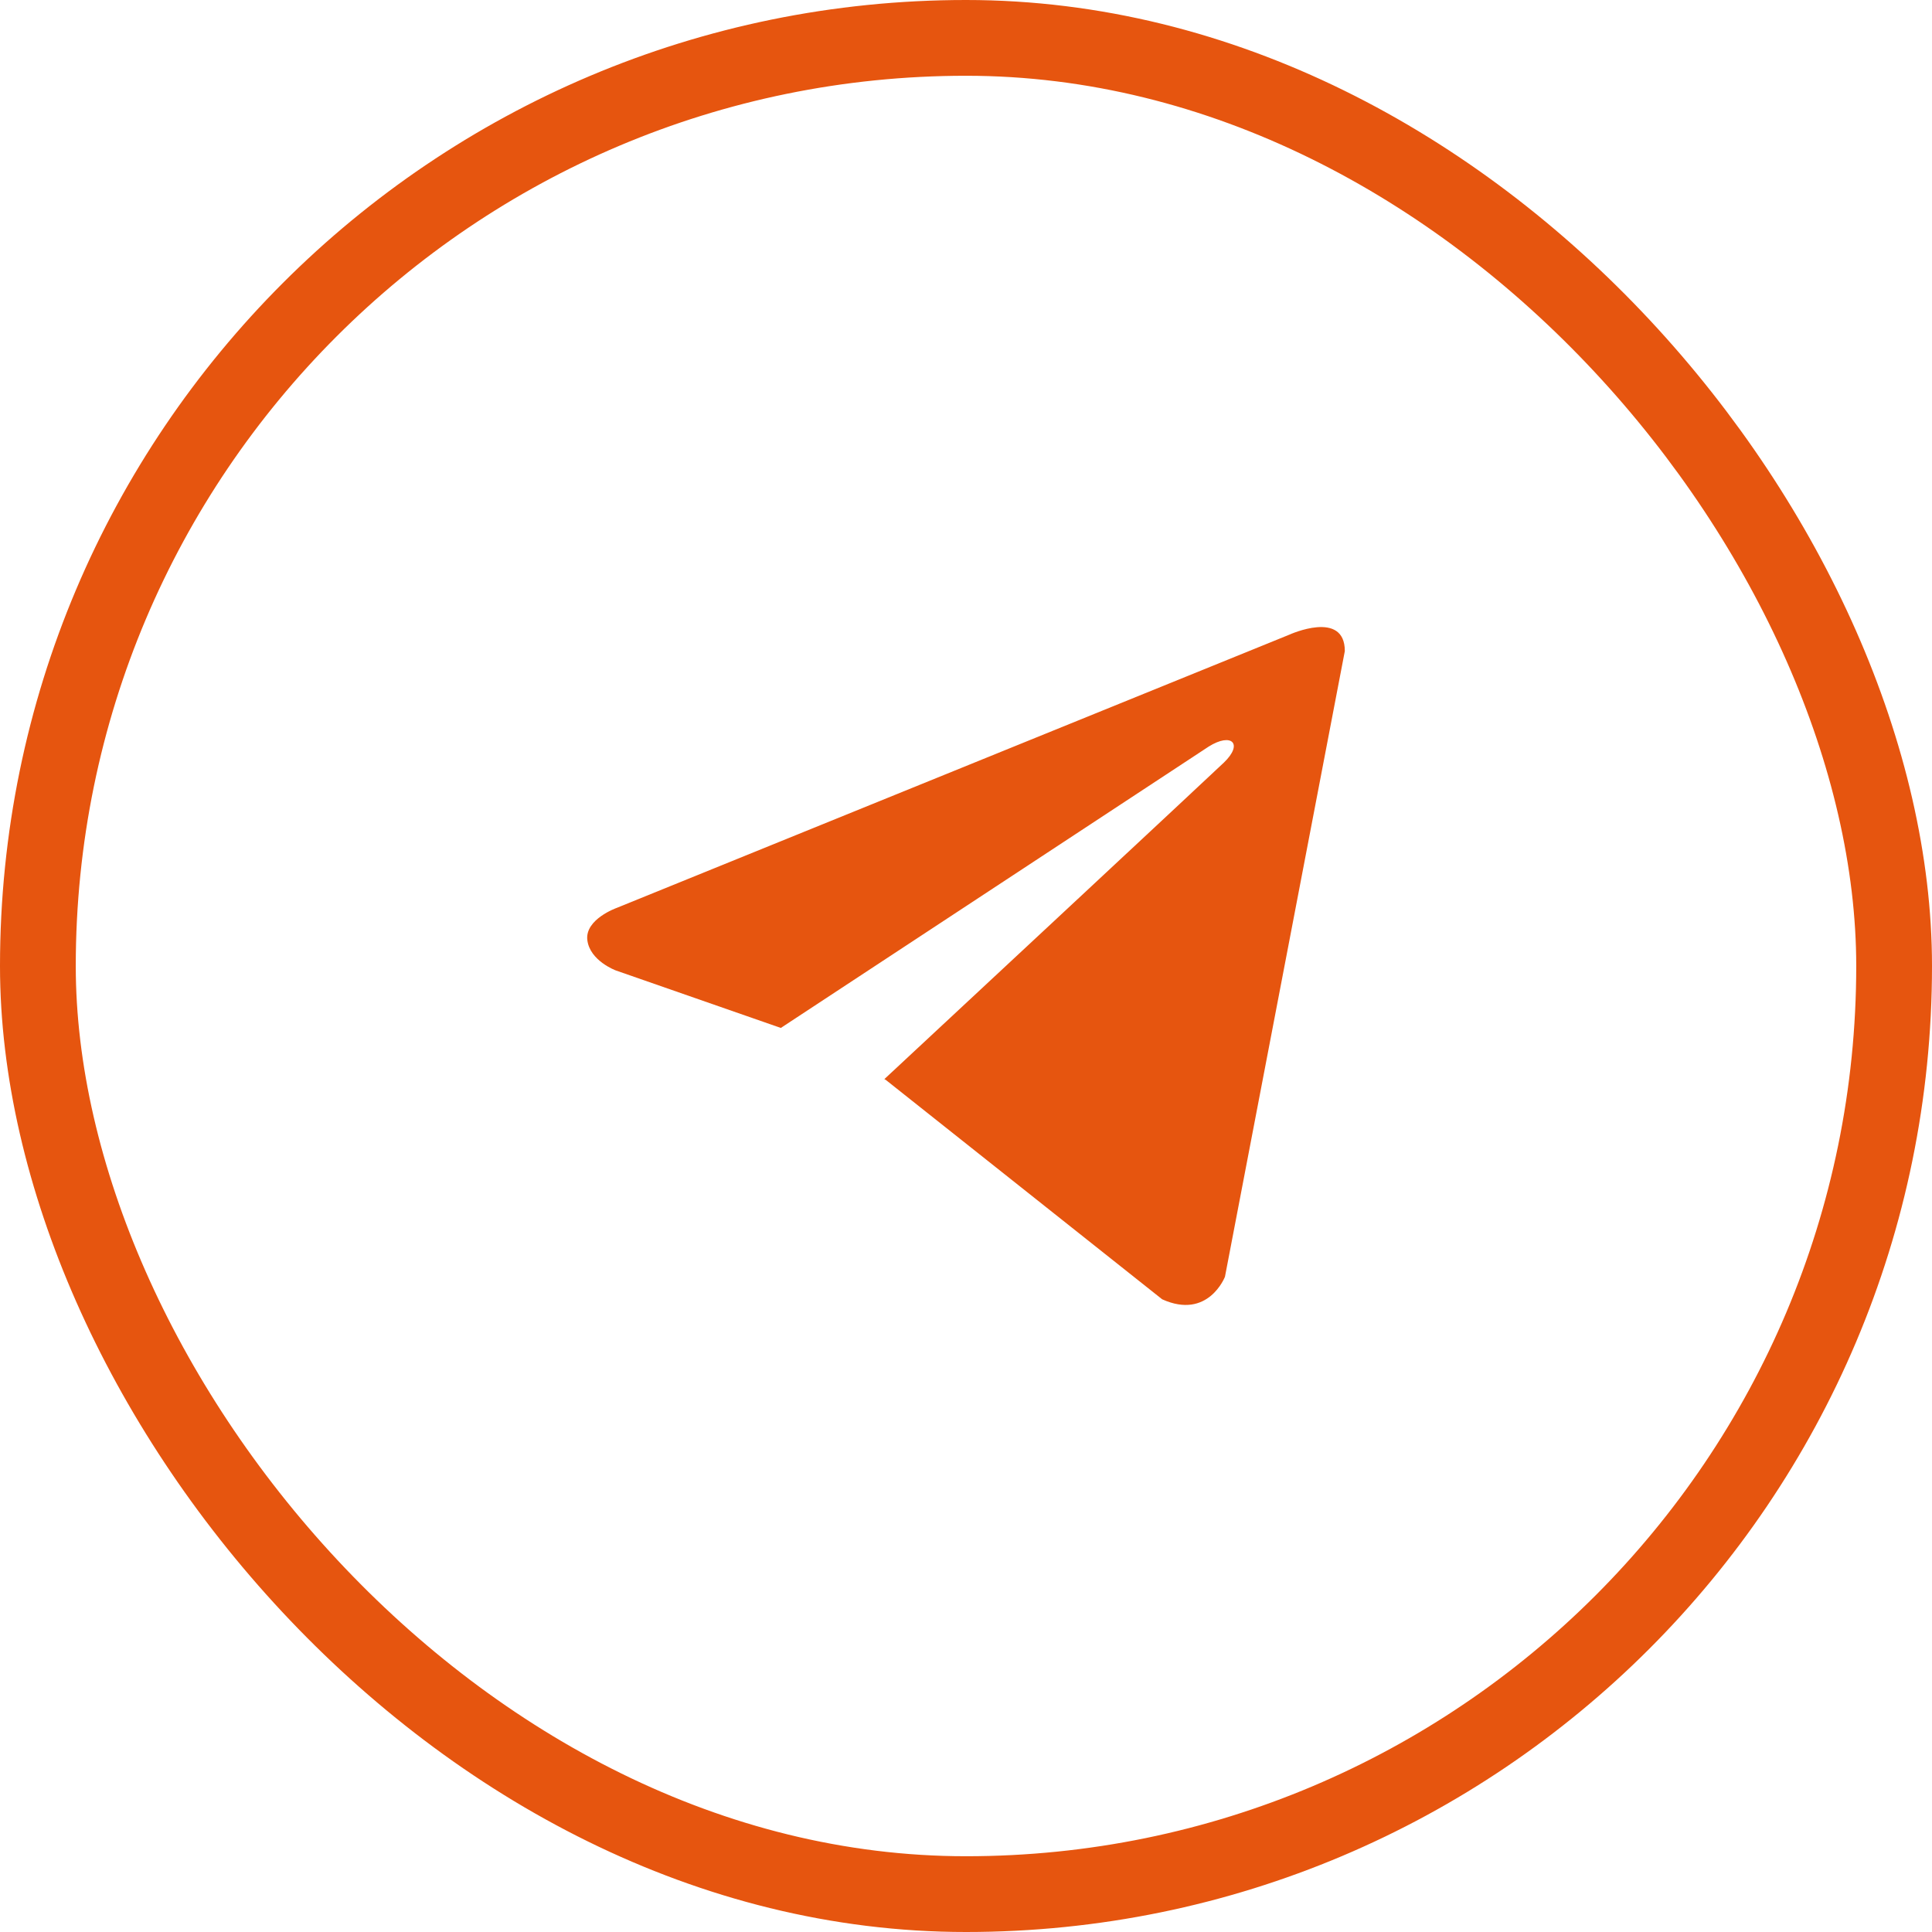
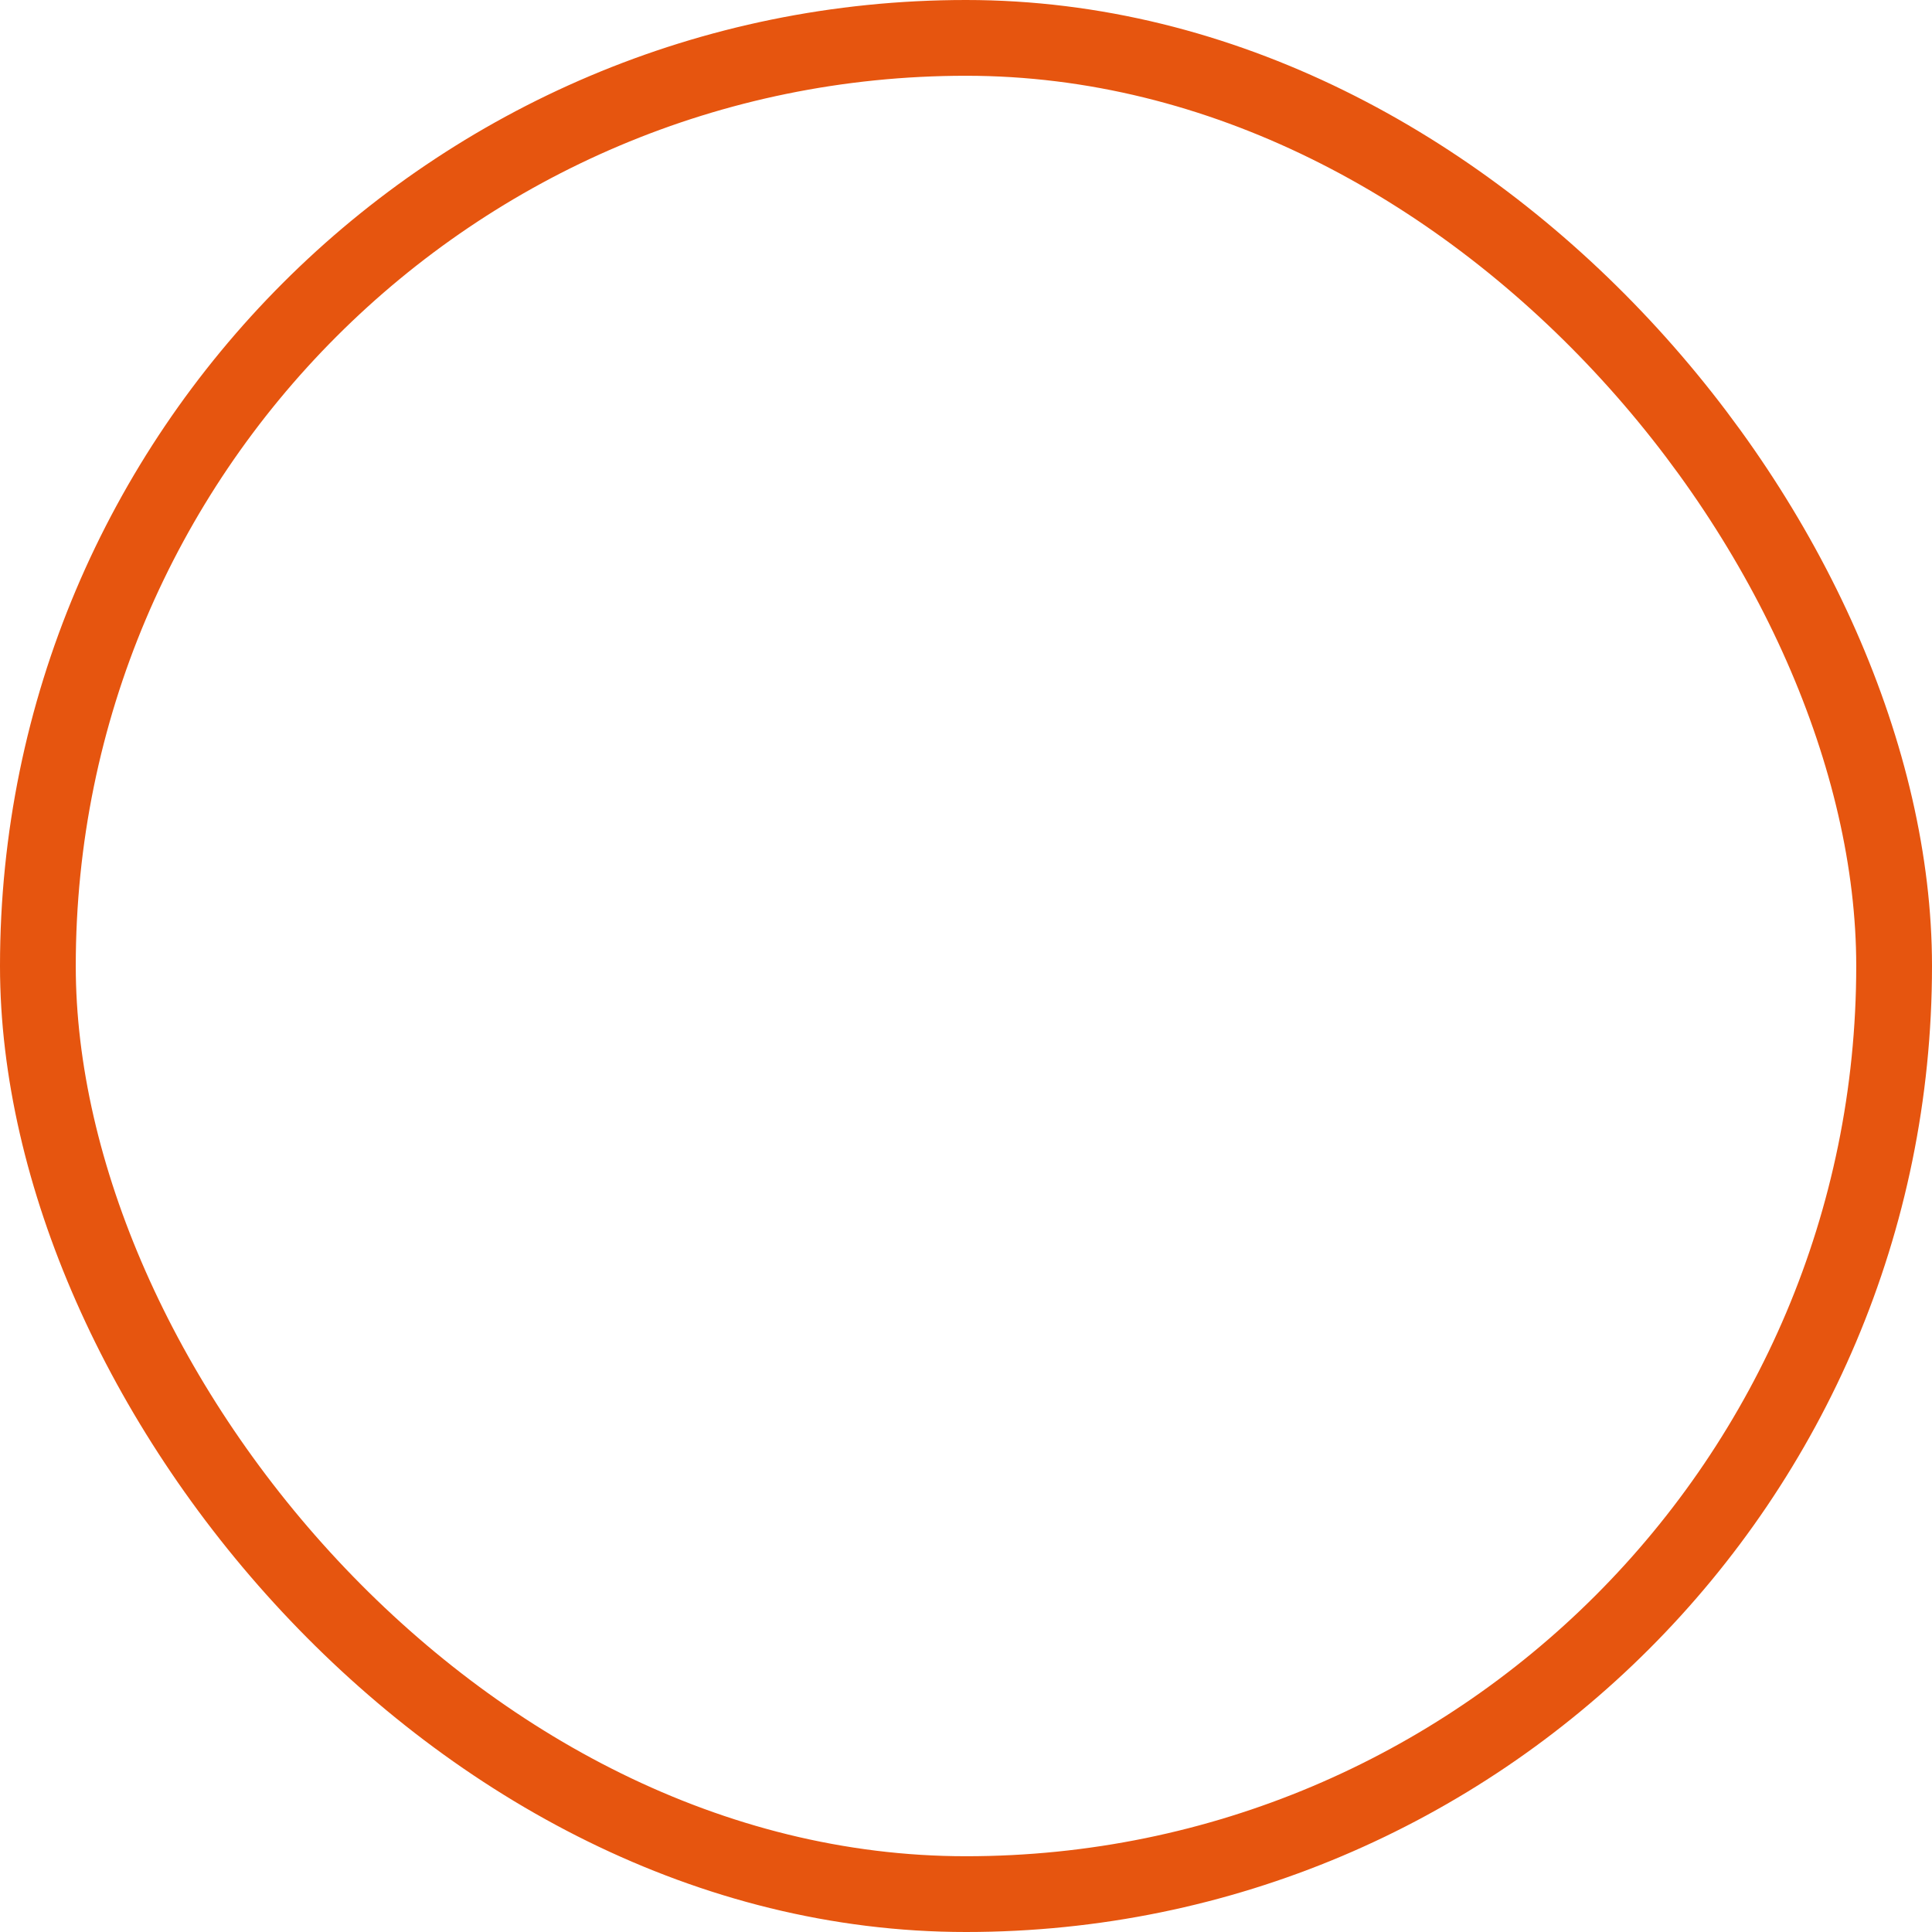
<svg xmlns="http://www.w3.org/2000/svg" width="51" height="51" viewBox="0 0 51 51" fill="none">
  <rect x="1" y="1" width="49" height="49" rx="24.5" stroke="#E6550F" stroke-width="2" />
-   <path d="M35.5 17.187L32.336 33.703C32.336 33.703 31.894 34.848 30.678 34.298L23.378 28.503L23.345 28.486C24.331 27.569 31.976 20.45 32.31 20.128C32.828 19.628 32.507 19.33 31.906 19.708L20.612 27.135L16.255 25.617C16.255 25.617 15.57 25.364 15.504 24.815C15.437 24.265 16.278 23.967 16.278 23.967L34.04 16.752C34.04 16.752 35.5 16.087 35.5 17.187V17.187Z" fill="#E6550F" />
</svg>